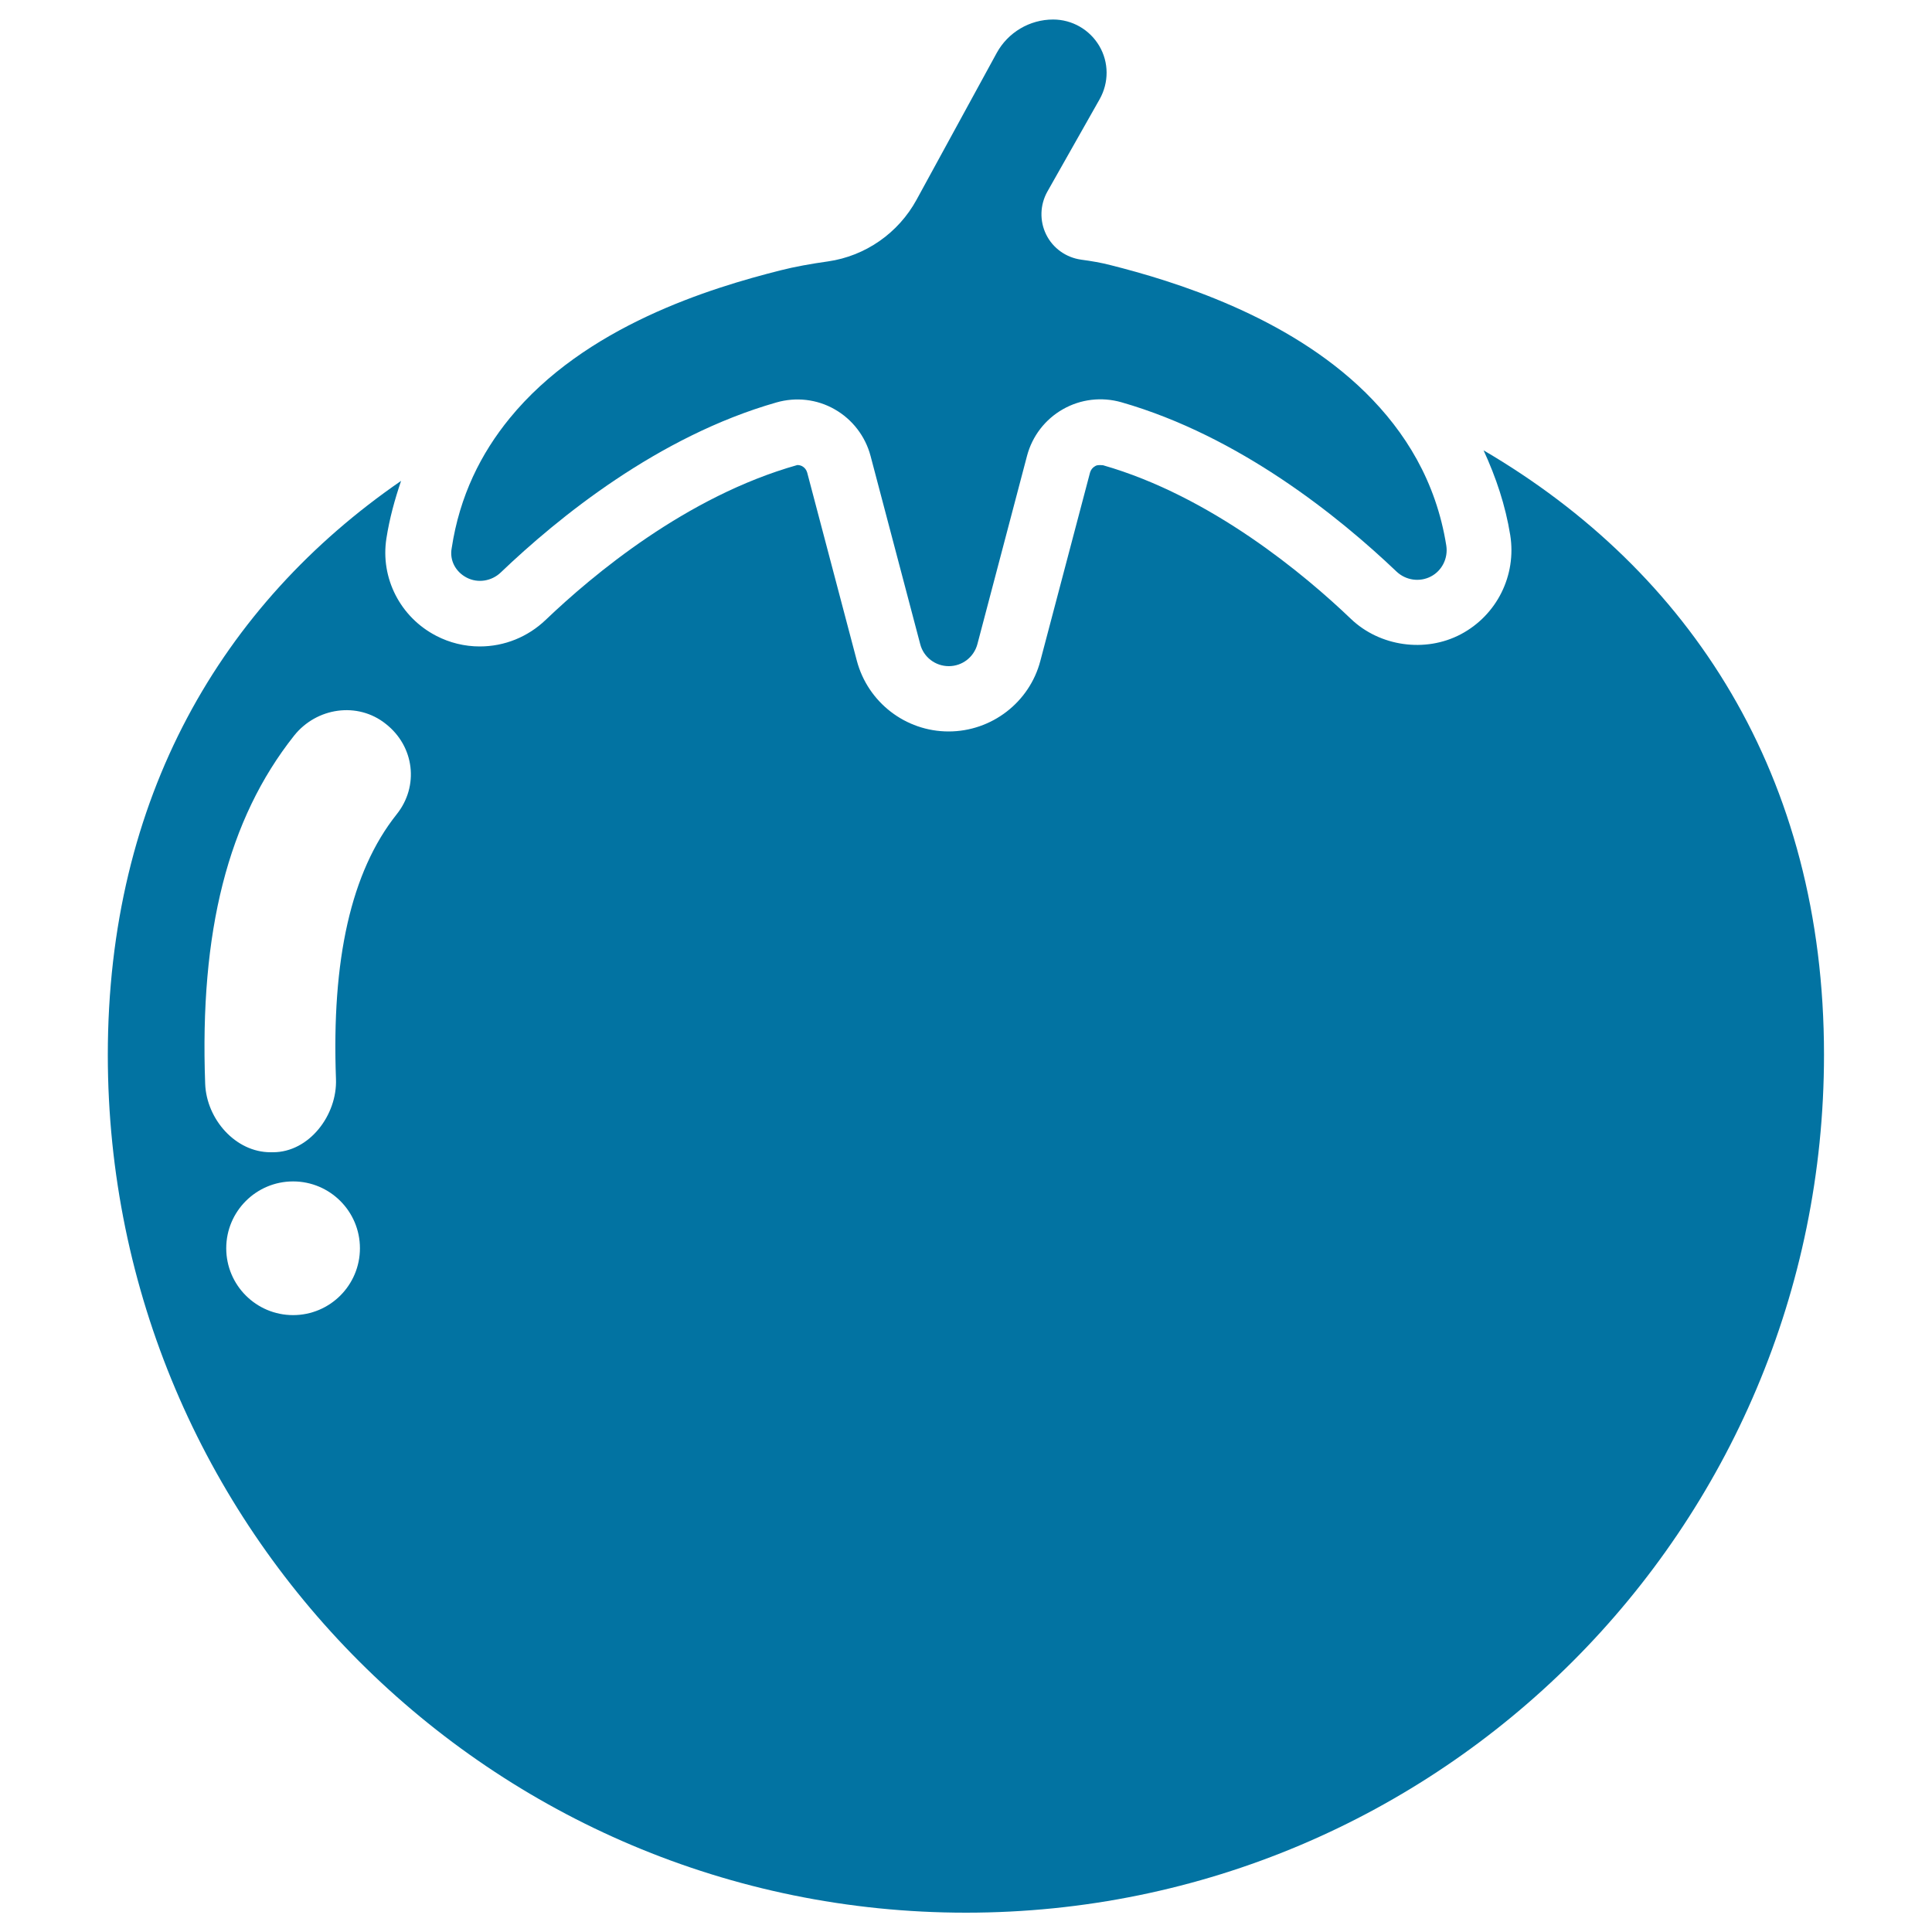
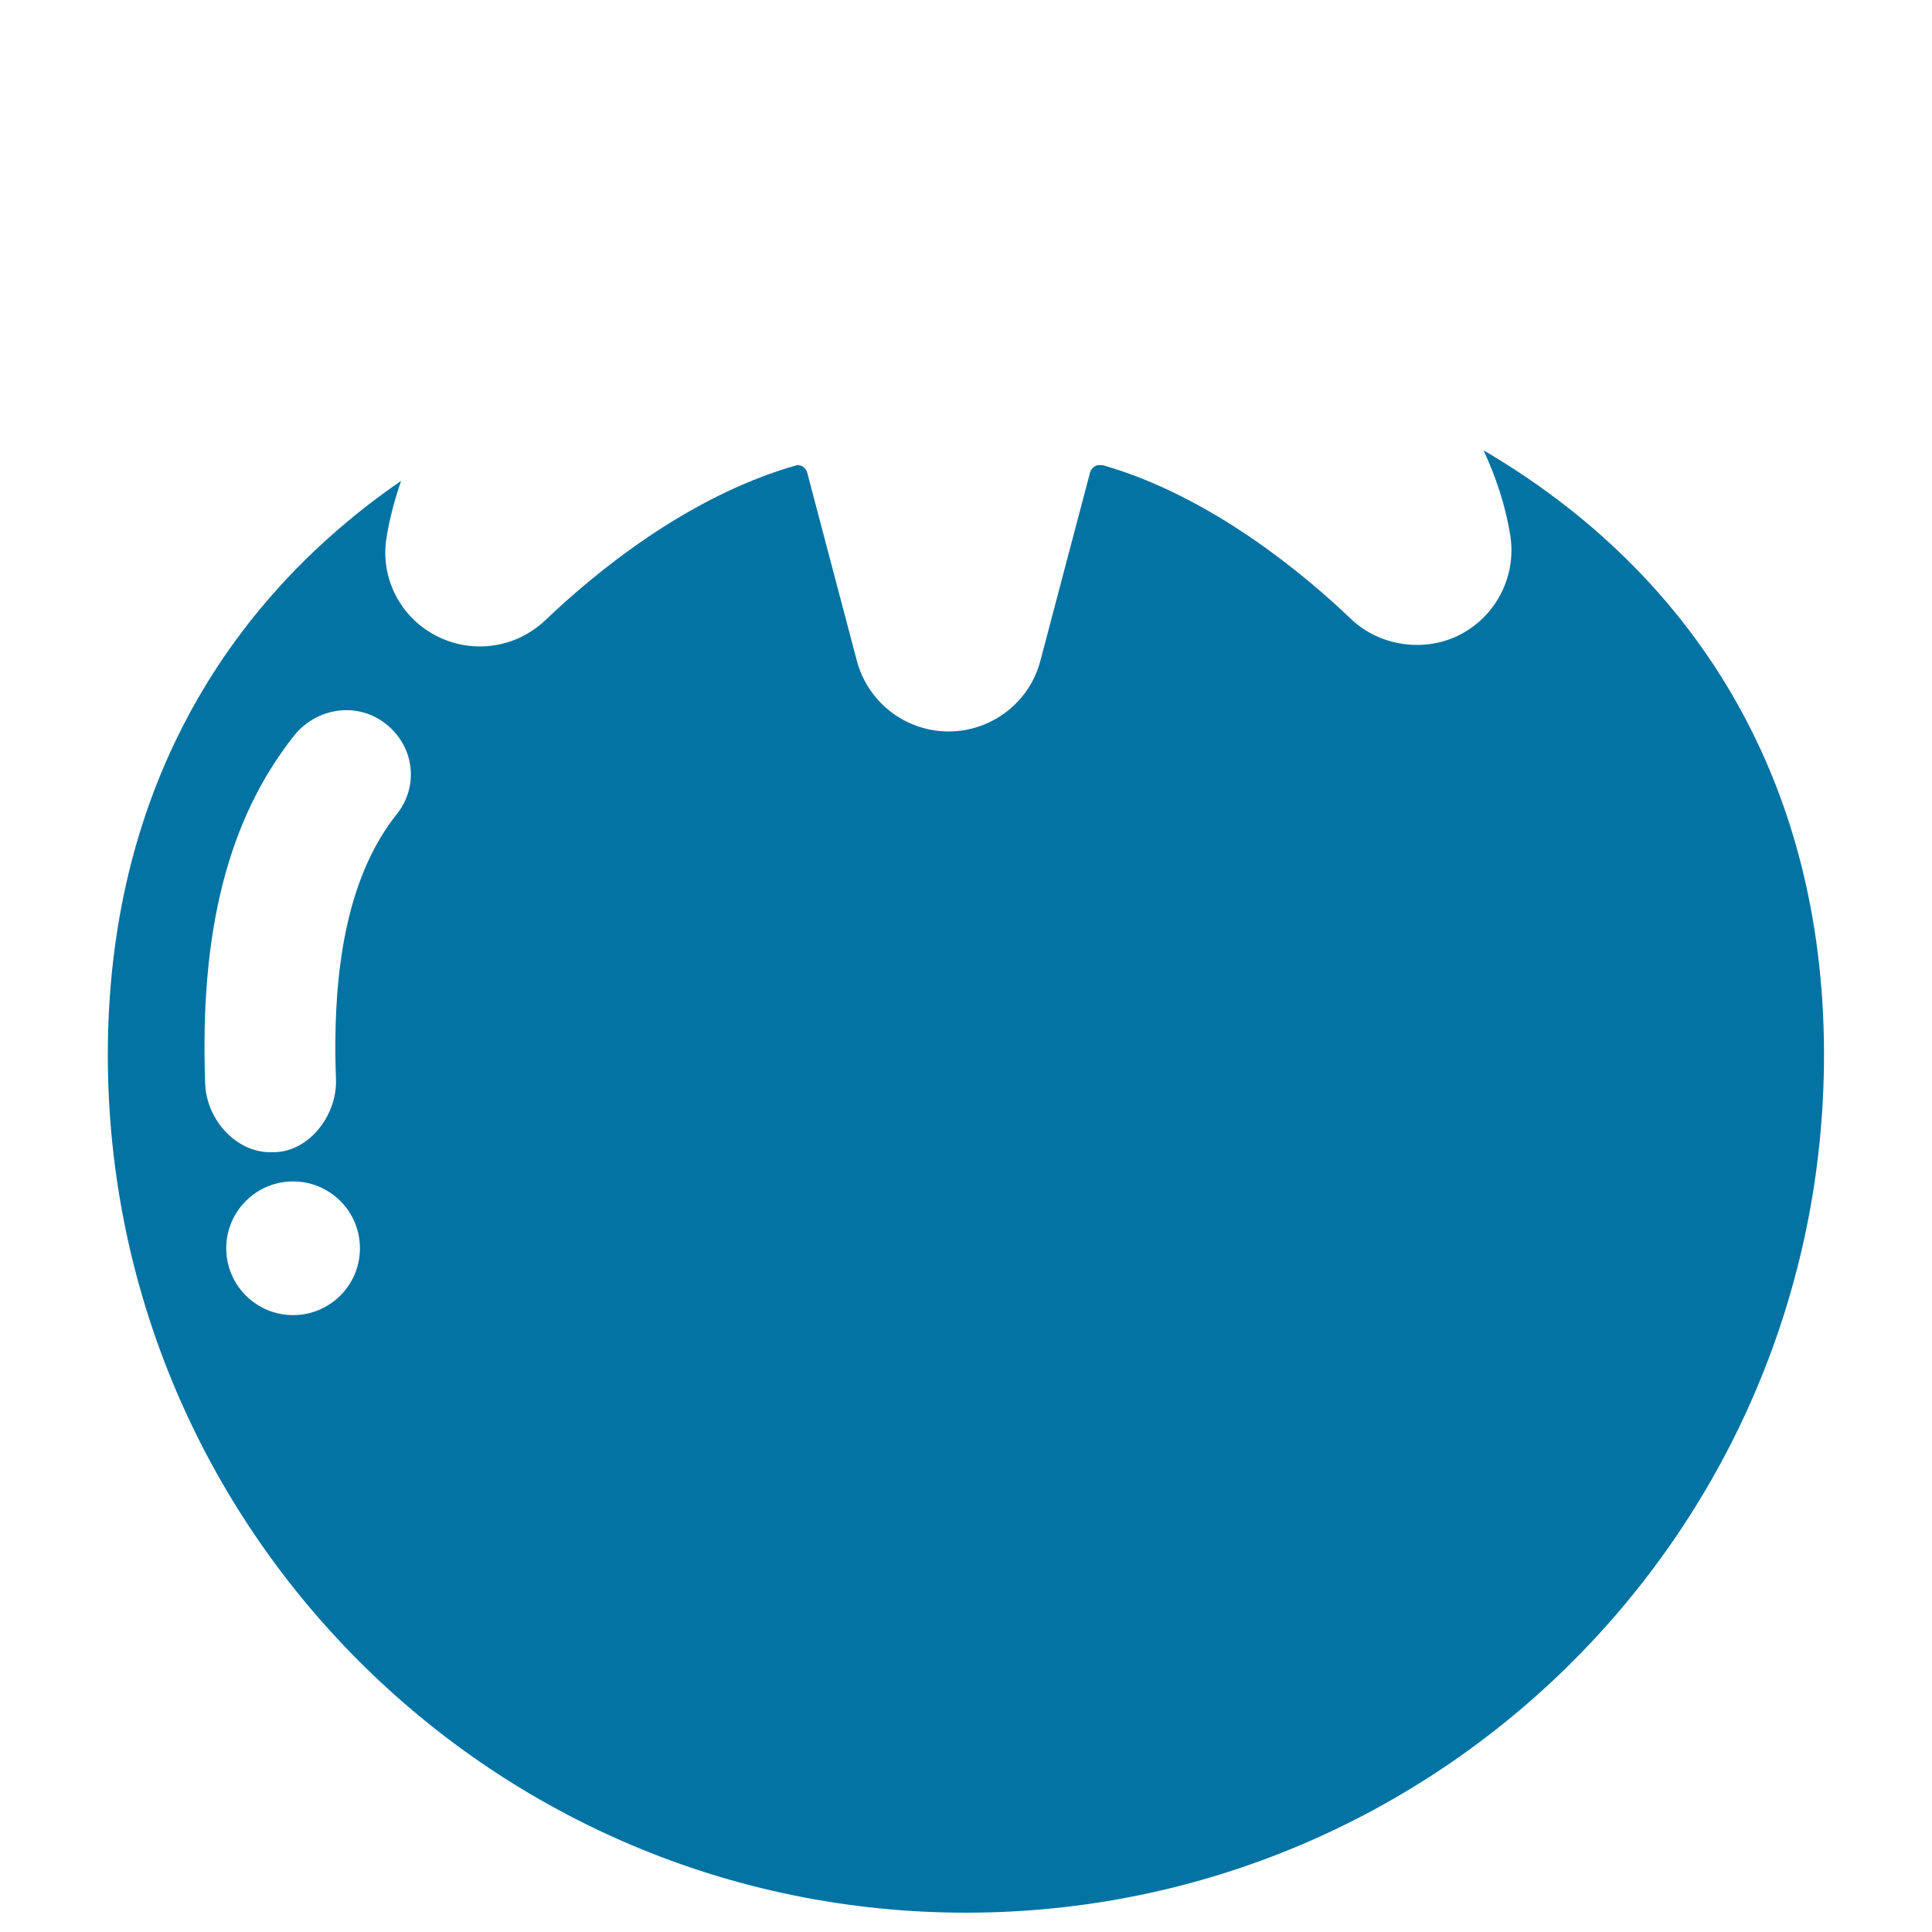
<svg xmlns="http://www.w3.org/2000/svg" viewBox="0 0 1000 1000" style="fill:#0273a2">
  <title>Tomato SVG icon</title>
  <g>
    <g>
-       <path d="M241.6,299c5.8,3,12.9,1.8,17.6-2.7c29.6-28.3,81.4-70.5,142.7-88c10.1-2.9,21-1.7,30.2,3.6c9.1,5.2,15.8,13.9,18.5,24.1l25.7,97.4c1.7,6.7,7.8,11.4,14.8,11.4s13-4.7,14.8-11.4l25.7-97.5c2.7-10.2,9.4-18.9,18.6-24.1c9.1-5.2,20-6.5,30.2-3.6c61.1,17.5,112.8,59.4,142.5,87.7c4.8,4.5,11.9,5.5,17.7,2.5c5.8-3,9-9.5,8-16c-5.3-33.3-21.3-59-41.8-79.2c-40.5-39.8-99.2-57.7-132.1-66c-4.6-1.2-9.8-2.1-15.1-2.8c-7.8-1.1-14.6-5.9-18.1-13c-3.5-7.1-3.2-15.4,0.6-22.2l27.1-47.9c4.8-8.6,4.8-19-0.2-27.5c-5-8.5-14.1-13.7-23.9-13.7c-12.2,0-23.4,6.7-29.2,17.3l-41.5,76c-9.4,17.2-26.4,29.1-45.8,31.9c-8.6,1.2-17.5,2.8-24.5,4.6c-36.1,9.1-101.3,28.8-140.3,76.6c-14.8,18.1-25.9,40.1-30,67.2C232.6,290,235.8,296,241.6,299z" />
      <path d="M767.9,233.1c6.4,13.9,11.3,28.4,13.8,43.9c3.3,20.8-6.9,41.4-25.6,51.3c-18.4,9.7-41.9,6.3-56.8-7.9c-23.9-22.9-72.5-63.6-128.4-79.6c-2.5-0.2-3.4,0-4.1,0.5c-1.3,0.7-2.2,1.9-2.6,3.3l-25.7,97.4c-5.6,21.5-25.2,36.6-47.5,36.6c-22.3,0-41.8-15.1-47.5-36.6l-25.7-97.4c-0.4-1.4-1.3-2.6-2.6-3.3c-0.8-0.4-1.6-0.6-2.5-0.6c-57.5,16.2-106.1,57.1-130.2,80.1c-9.3,8.9-21.4,13.8-34.2,13.8c-7.8,0-15.6-1.9-22.5-5.5c-18.6-9.6-29-29.9-25.8-50.4c1.6-10.3,4.3-20.1,7.6-29.8c-92.8,63.9-151.8,164-151.8,297.2C55.9,791.2,254.7,990,500,990c245.3,0,444.1-198.8,444.1-444.1C944.1,401.4,874.8,295.7,767.9,233.1z M151.7,680.7c-19.1,0-34.6-15.5-34.6-34.6c0-19.1,15.5-34.6,34.6-34.6c19.1,0,34.6,15.5,34.6,34.6S170.8,680.7,151.7,680.7z M205.3,421.5c-23.7,29.8-33.7,75.3-31.4,137c0.7,18.7-13.9,37.9-32.6,37.9c-0.4,0-0.9,0-1.3,0c-18.1,0-33.1-17.1-33.8-35.4c-2.9-78.7,11.7-136.9,46-180.2c11.6-14.6,32.9-17.8,47.5-6.1C214.5,386.3,217,406.9,205.3,421.5z" />
    </g>
  </g>
</svg>